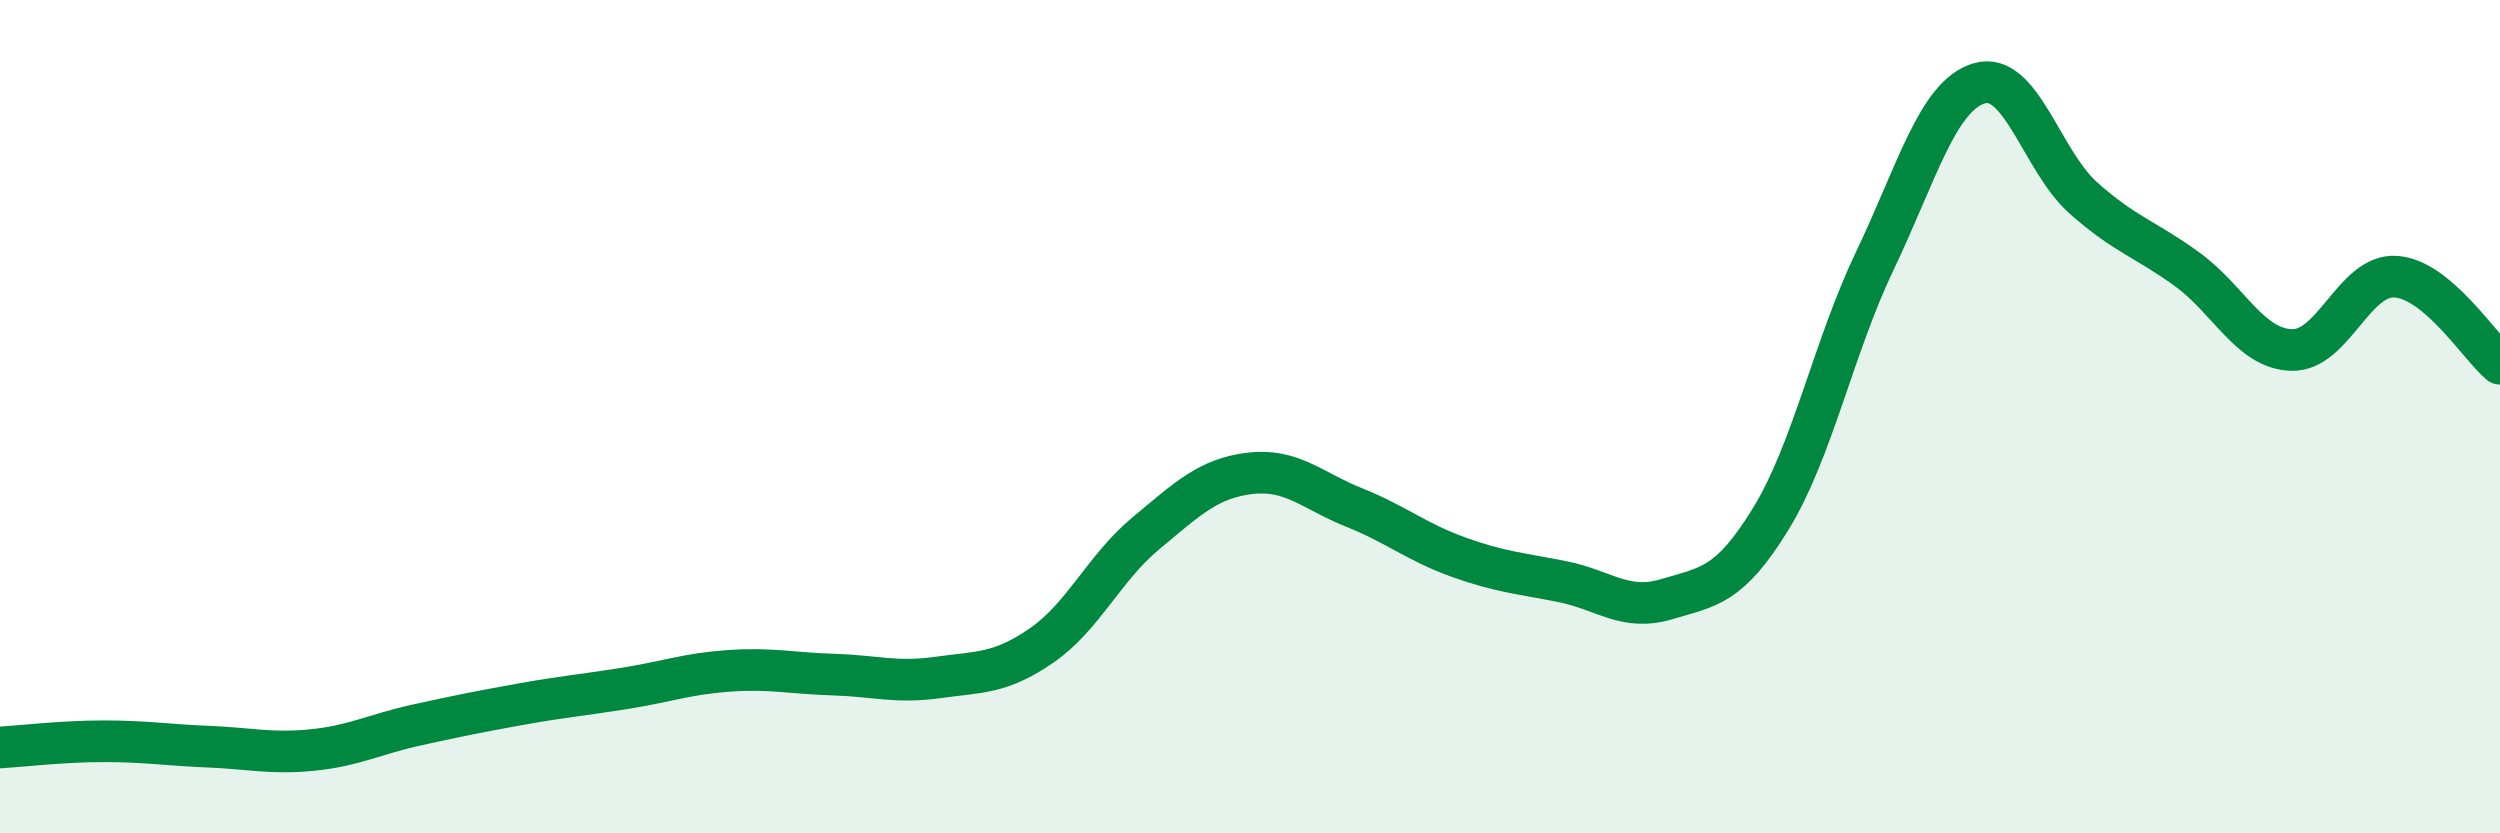
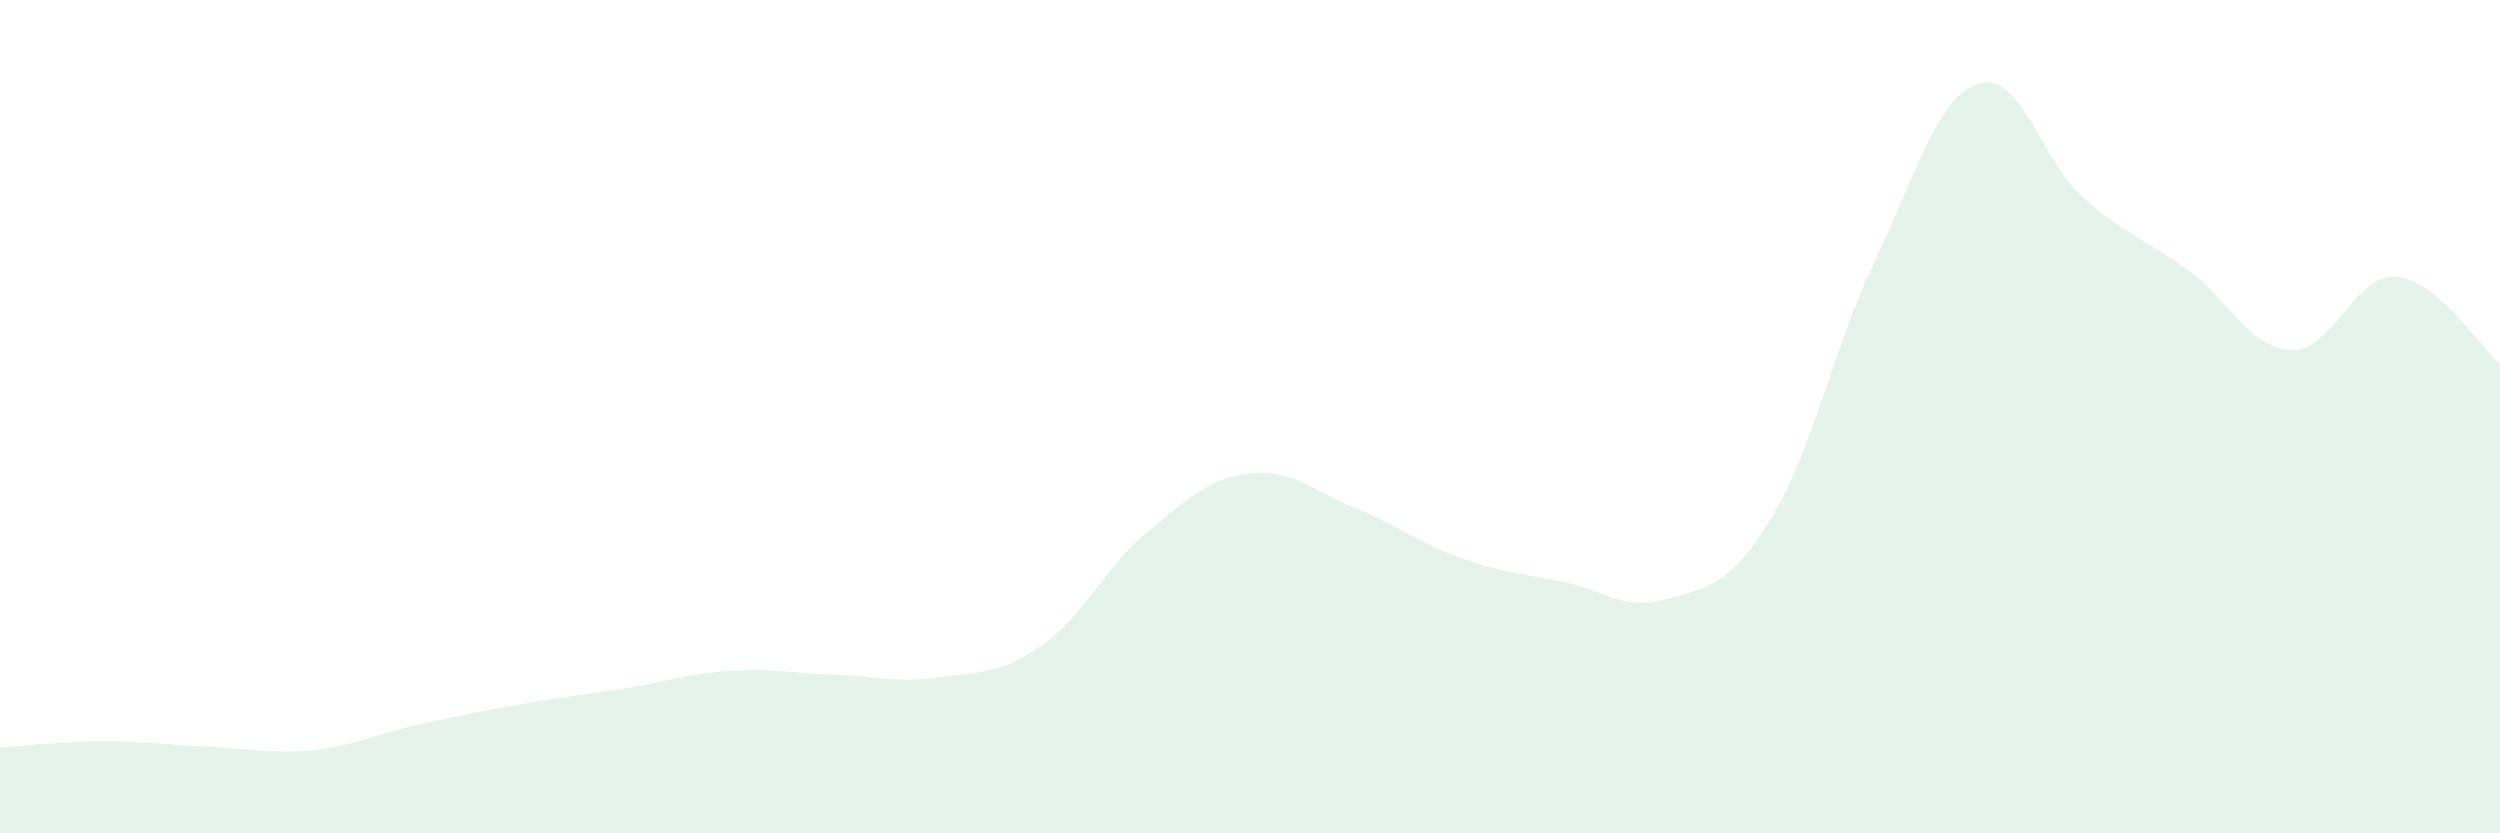
<svg xmlns="http://www.w3.org/2000/svg" width="60" height="20" viewBox="0 0 60 20">
  <path d="M 0,17.94 C 0.5,17.91 1.5,17.79 2.5,17.79 C 3.5,17.79 4,17.88 5,17.92 C 6,17.96 6.5,18.1 7.5,18 C 8.5,17.9 9,17.62 10,17.4 C 11,17.18 11.5,17.08 12.5,16.9 C 13.5,16.72 14,16.68 15,16.52 C 16,16.36 16.5,16.17 17.5,16.1 C 18.5,16.03 19,16.16 20,16.19 C 21,16.22 21.5,16.4 22.5,16.26 C 23.5,16.12 24,16.18 25,15.49 C 26,14.8 26.5,13.63 27.5,12.8 C 28.5,11.97 29,11.48 30,11.36 C 31,11.24 31.5,11.78 32.5,12.18 C 33.5,12.58 34,13.01 35,13.37 C 36,13.73 36.5,13.76 37.5,13.96 C 38.5,14.16 39,14.68 40,14.38 C 41,14.08 41.5,14.08 42.5,12.45 C 43.5,10.82 44,8.34 45,6.25 C 46,4.16 46.5,2.3 47.5,2 C 48.5,1.7 49,3.86 50,4.75 C 51,5.64 51.5,5.74 52.5,6.47 C 53.5,7.2 54,8.37 55,8.4 C 56,8.43 56.5,6.57 57.5,6.64 C 58.5,6.71 59.5,8.31 60,8.73L60 20L0 20Z" fill="#008740" opacity="0.1" stroke-linecap="round" stroke-linejoin="round" />
-   <path d="M 0,17.94 C 0.5,17.91 1.5,17.79 2.5,17.79 C 3.5,17.79 4,17.88 5,17.92 C 6,17.96 6.5,18.1 7.5,18 C 8.5,17.9 9,17.62 10,17.4 C 11,17.18 11.5,17.08 12.5,16.9 C 13.5,16.72 14,16.68 15,16.52 C 16,16.36 16.5,16.17 17.5,16.1 C 18.5,16.03 19,16.16 20,16.19 C 21,16.22 21.5,16.4 22.5,16.26 C 23.5,16.12 24,16.18 25,15.49 C 26,14.8 26.5,13.63 27.5,12.8 C 28.5,11.97 29,11.48 30,11.36 C 31,11.24 31.5,11.78 32.5,12.18 C 33.5,12.58 34,13.01 35,13.37 C 36,13.73 36.5,13.76 37.5,13.96 C 38.5,14.16 39,14.68 40,14.38 C 41,14.08 41.5,14.08 42.5,12.45 C 43.5,10.82 44,8.34 45,6.25 C 46,4.16 46.5,2.3 47.5,2 C 48.5,1.7 49,3.86 50,4.75 C 51,5.64 51.5,5.74 52.5,6.47 C 53.5,7.2 54,8.37 55,8.4 C 56,8.43 56.5,6.57 57.5,6.64 C 58.5,6.71 59.5,8.31 60,8.73" stroke="#008740" stroke-width="1" fill="none" stroke-linecap="round" stroke-linejoin="round" />
</svg>